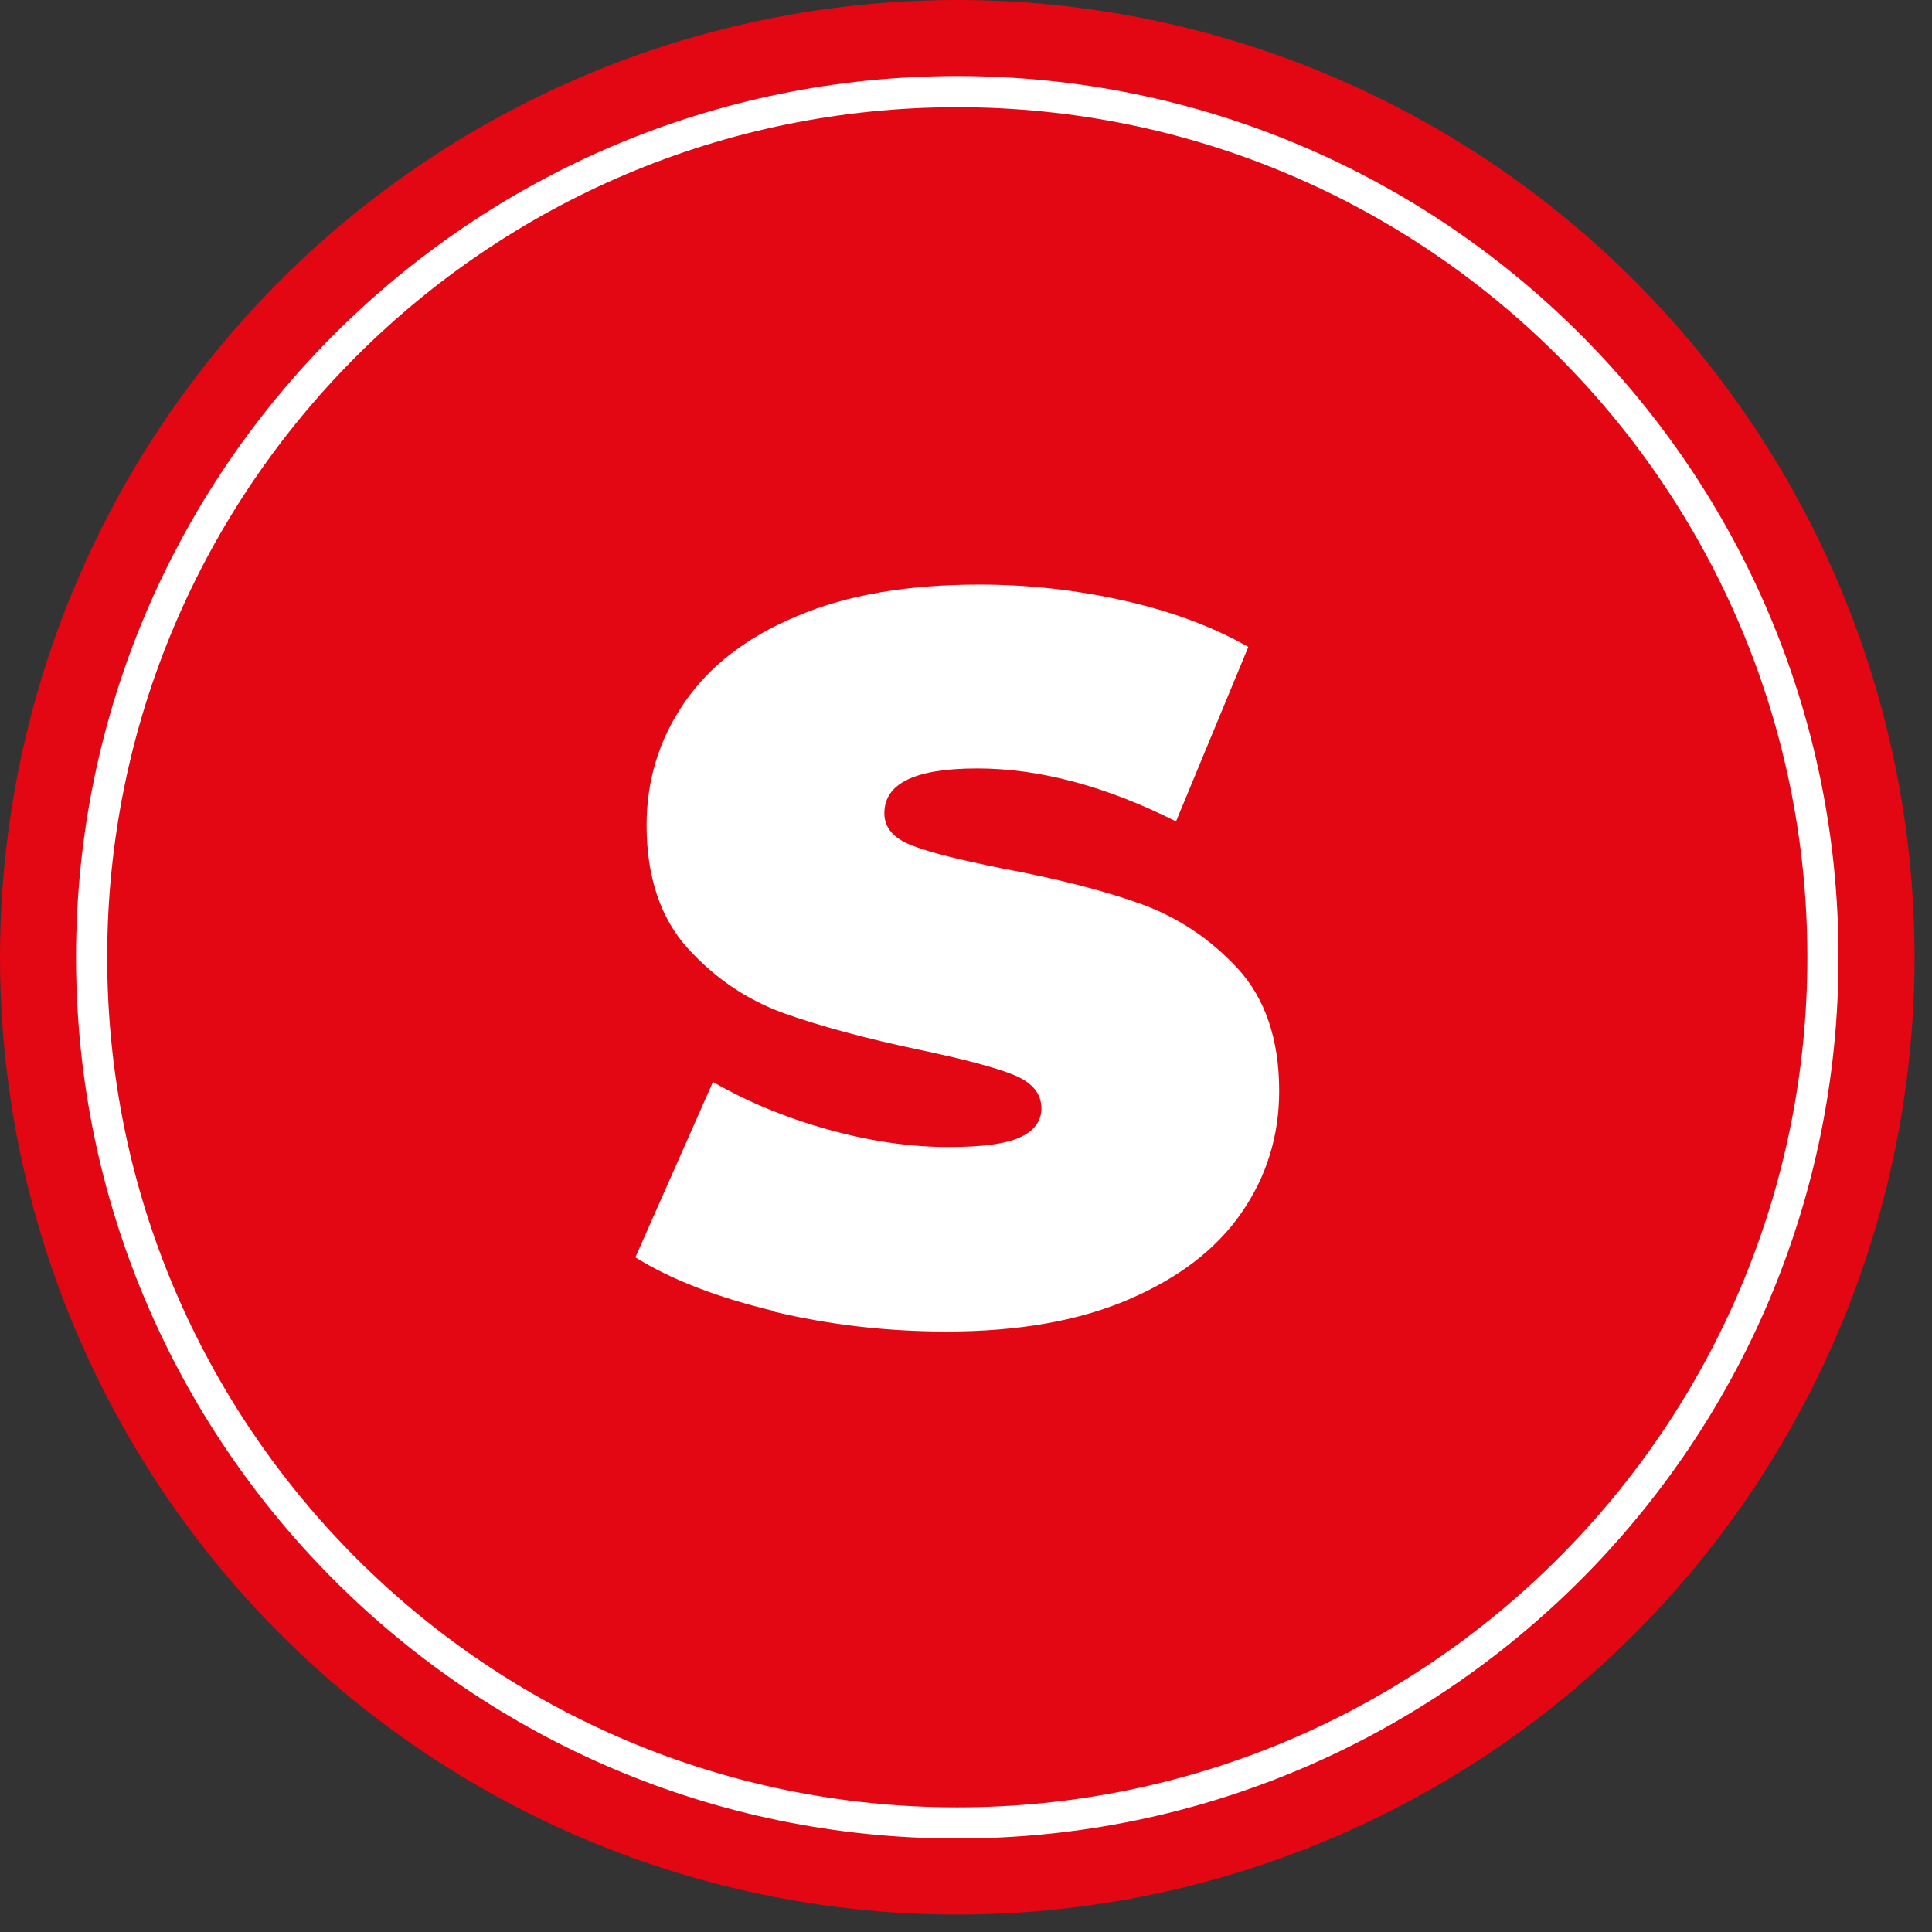
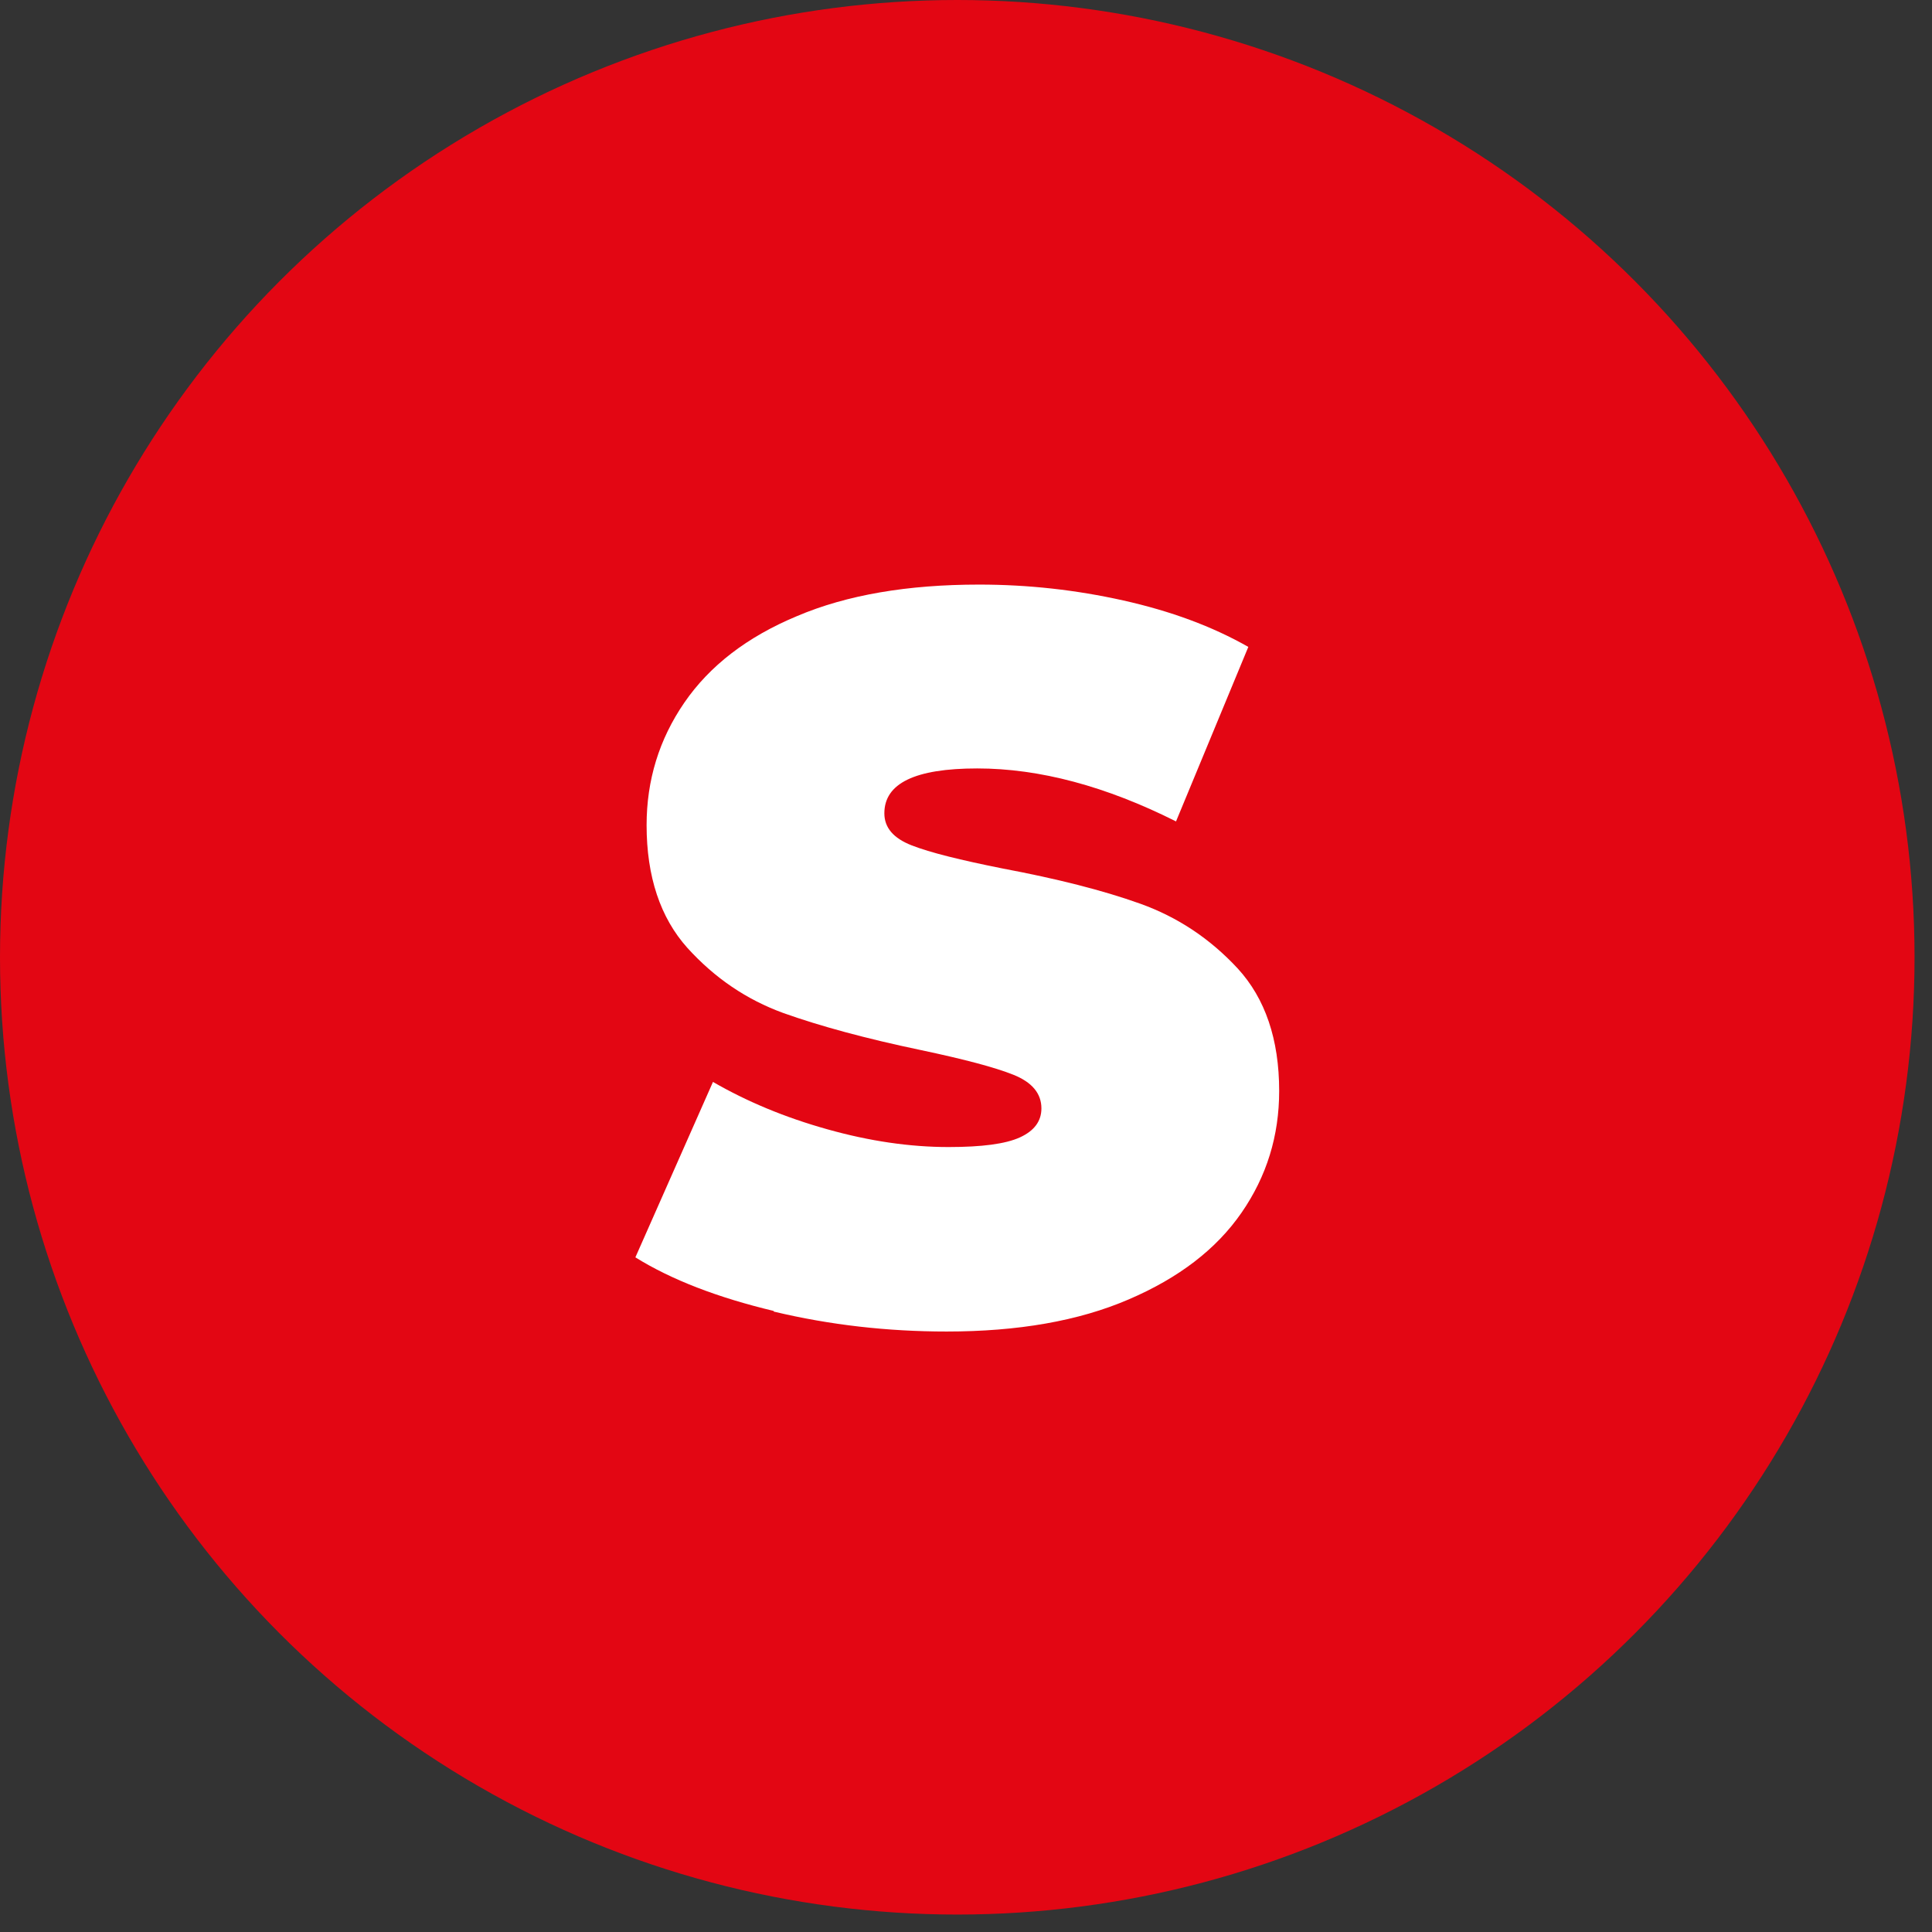
<svg xmlns="http://www.w3.org/2000/svg" width="100%" height="100%" viewBox="0 0 62 62" version="1.1" xml:space="preserve" style="fill-rule:evenodd;clip-rule:evenodd;stroke-linejoin:round;stroke-miterlimit:2;">
  <rect x="0" y="0" width="62" height="62" fill="#333333" stroke="none" />
  <circle cx="30.72" cy="30.72" r="30.72" style="fill:rgb(227,6,19);" />
  <path d="M24.83,42.07C23.03,41.64 21.55,41.07 20.39,40.35L22.88,34.72C23.97,35.35 25.19,35.86 26.55,36.24C27.9,36.62 29.2,36.81 30.44,36.81C31.51,36.81 32.27,36.71 32.73,36.5C33.19,36.29 33.42,35.98 33.42,35.57C33.42,35.09 33.12,34.73 32.52,34.49C31.92,34.25 30.93,33.99 29.56,33.7C27.79,33.33 26.32,32.93 25.14,32.51C23.96,32.08 22.94,31.39 22.06,30.42C21.19,29.45 20.75,28.13 20.75,26.48C20.75,25.04 21.15,23.73 21.96,22.55C22.77,21.37 23.97,20.44 25.58,19.77C27.18,19.09 29.13,18.76 31.42,18.76C32.99,18.76 34.53,18.93 36.05,19.27C37.57,19.61 38.9,20.1 40.06,20.76L37.74,26.36C35.49,25.23 33.36,24.66 31.36,24.66C29.36,24.66 28.38,25.14 28.38,26.1C28.38,26.56 28.67,26.9 29.26,27.13C29.85,27.36 30.82,27.6 32.17,27.87C33.92,28.2 35.39,28.57 36.59,29C37.79,29.43 38.83,30.12 39.72,31.08C40.6,32.04 41.05,33.35 41.05,35.01C41.05,36.45 40.65,37.75 39.84,38.92C39.03,40.09 37.83,41.01 36.22,41.7C34.62,42.39 32.67,42.73 30.38,42.73C28.48,42.73 26.63,42.52 24.83,42.09L24.83,42.07Z" style="fill:white;fill-rule:nonzero;" />
-   <path d="M30.72,2.44C15.112,2.44 2.44,15.112 2.44,30.72C2.44,46.328 15.112,59 30.72,59C46.328,59 59,46.328 59,30.72C59,15.112 46.328,2.44 30.72,2.44ZM30.72,3.44C45.776,3.44 58,15.664 58,30.72C58,45.776 45.776,58 30.72,58C15.664,58 3.44,45.776 3.44,30.72C3.44,15.664 15.664,3.44 30.72,3.44Z" style="fill:white;" />
</svg>